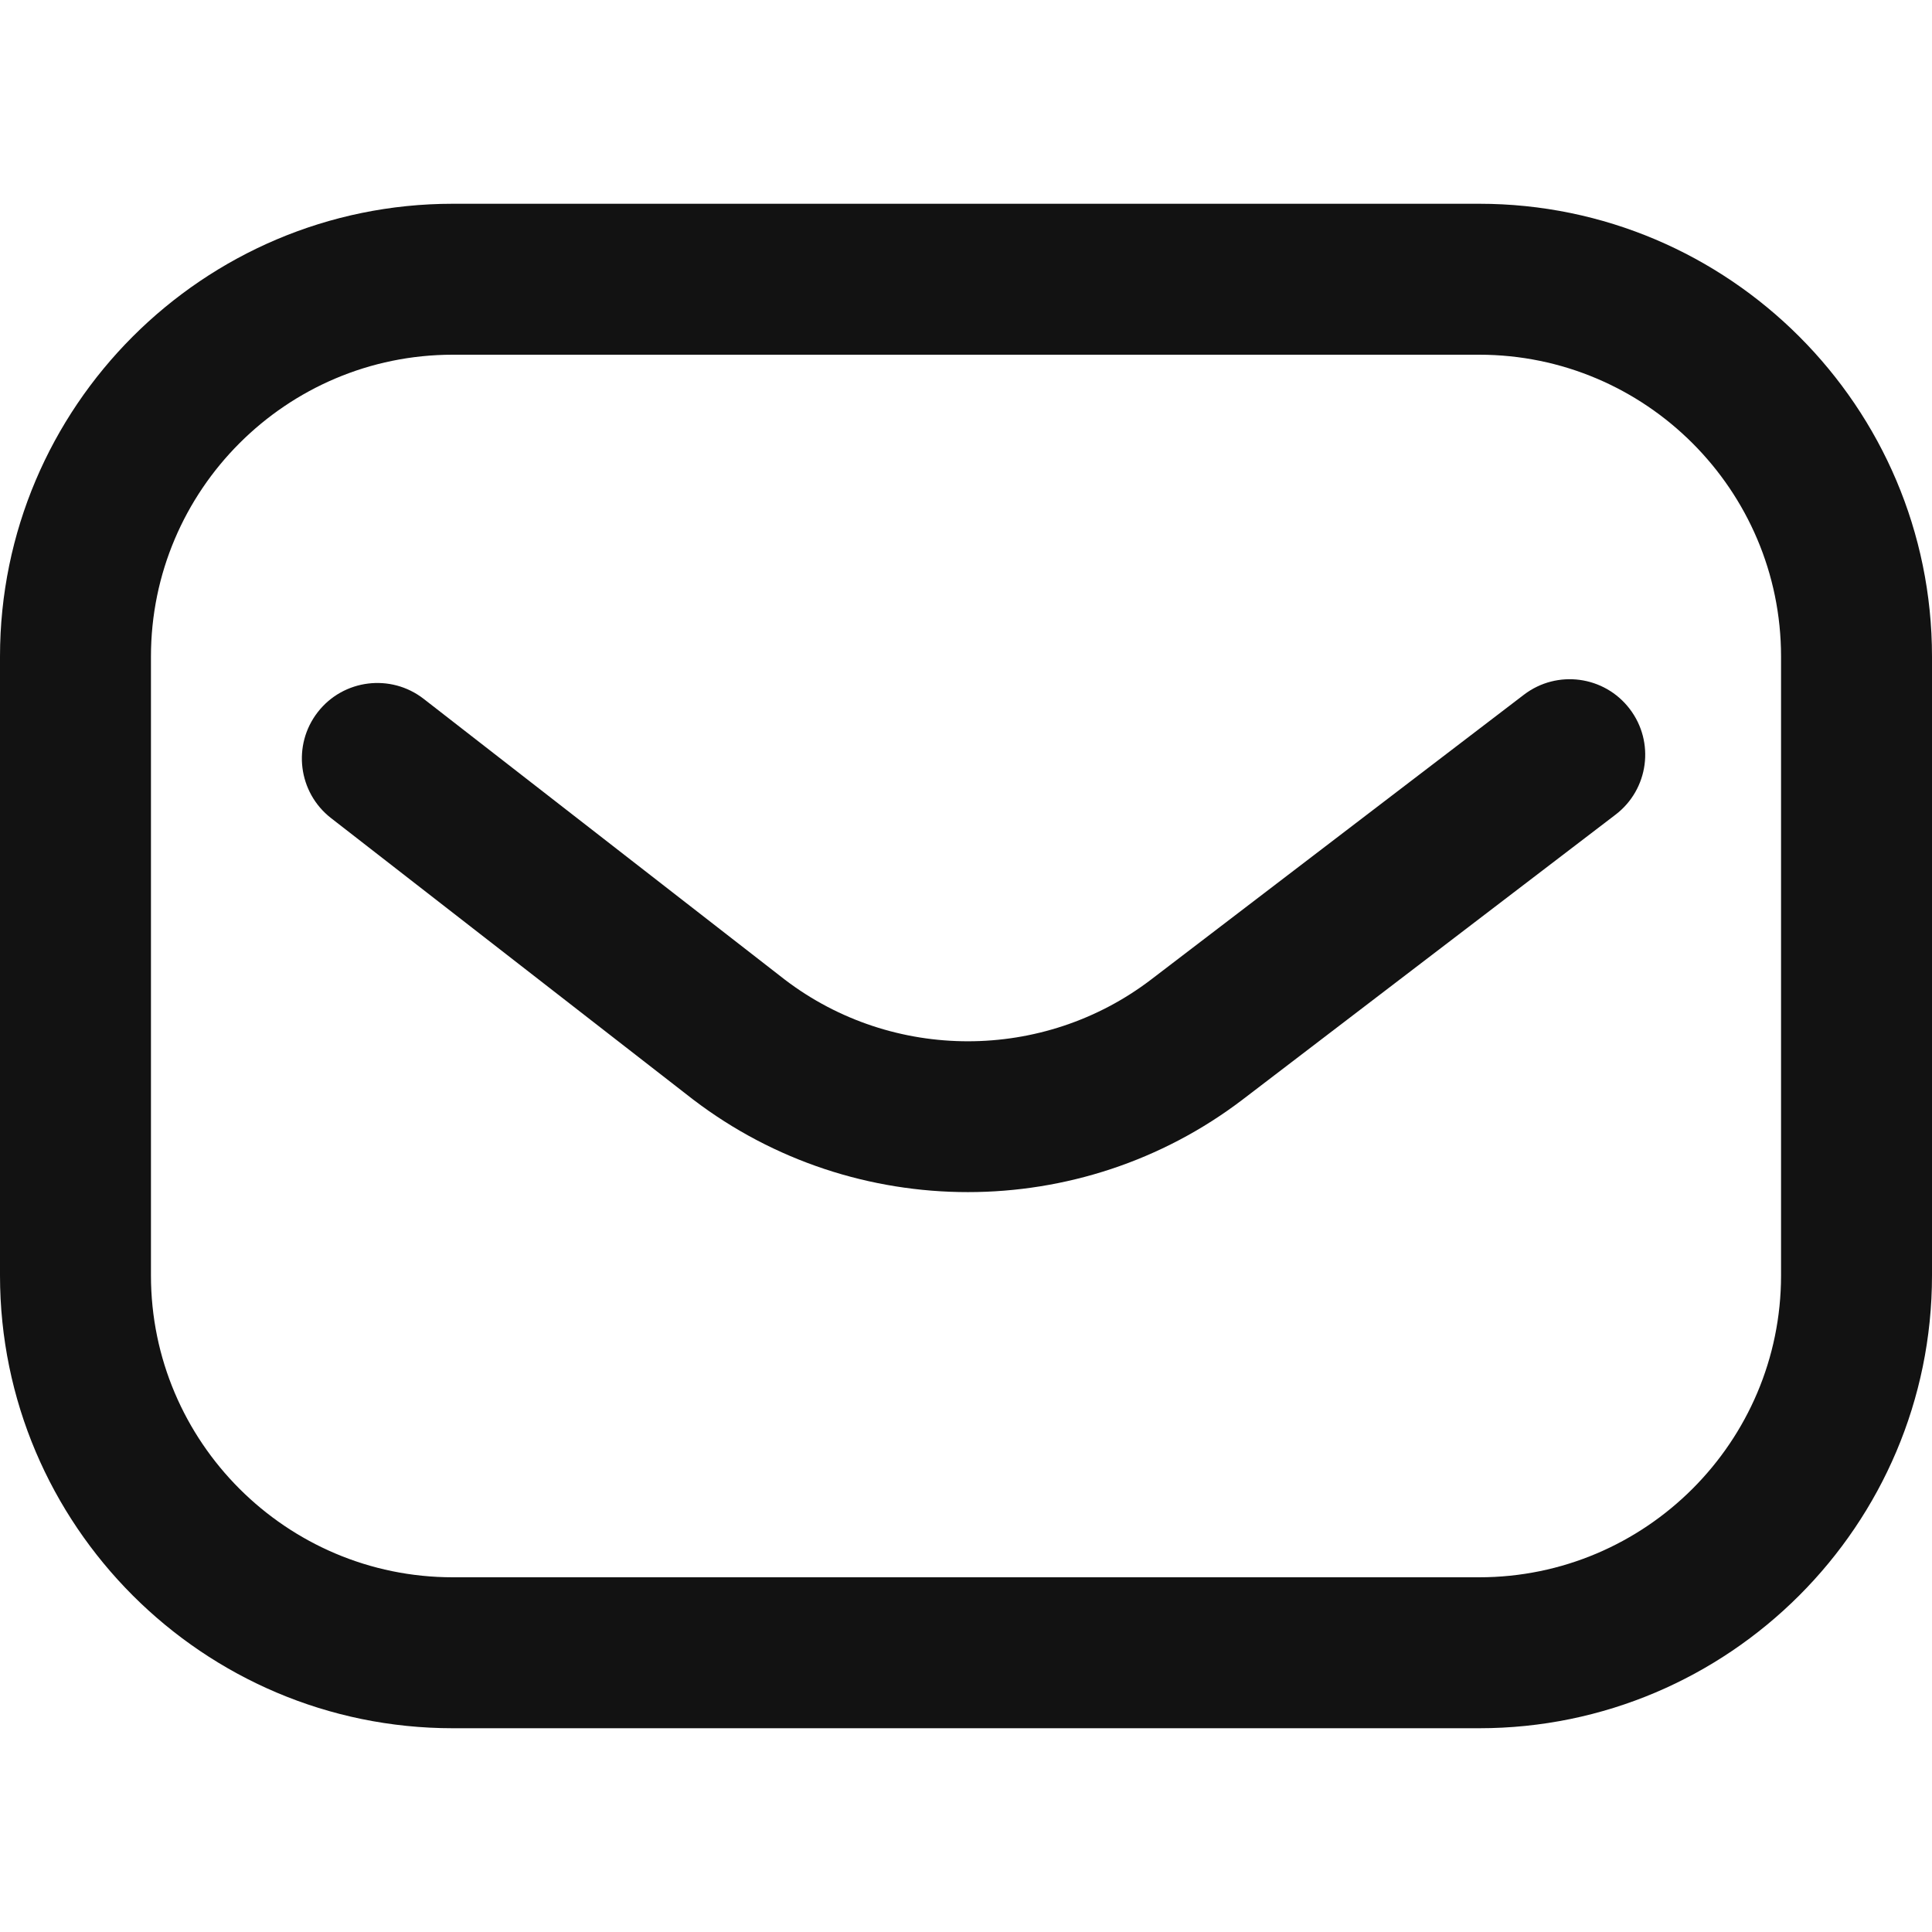
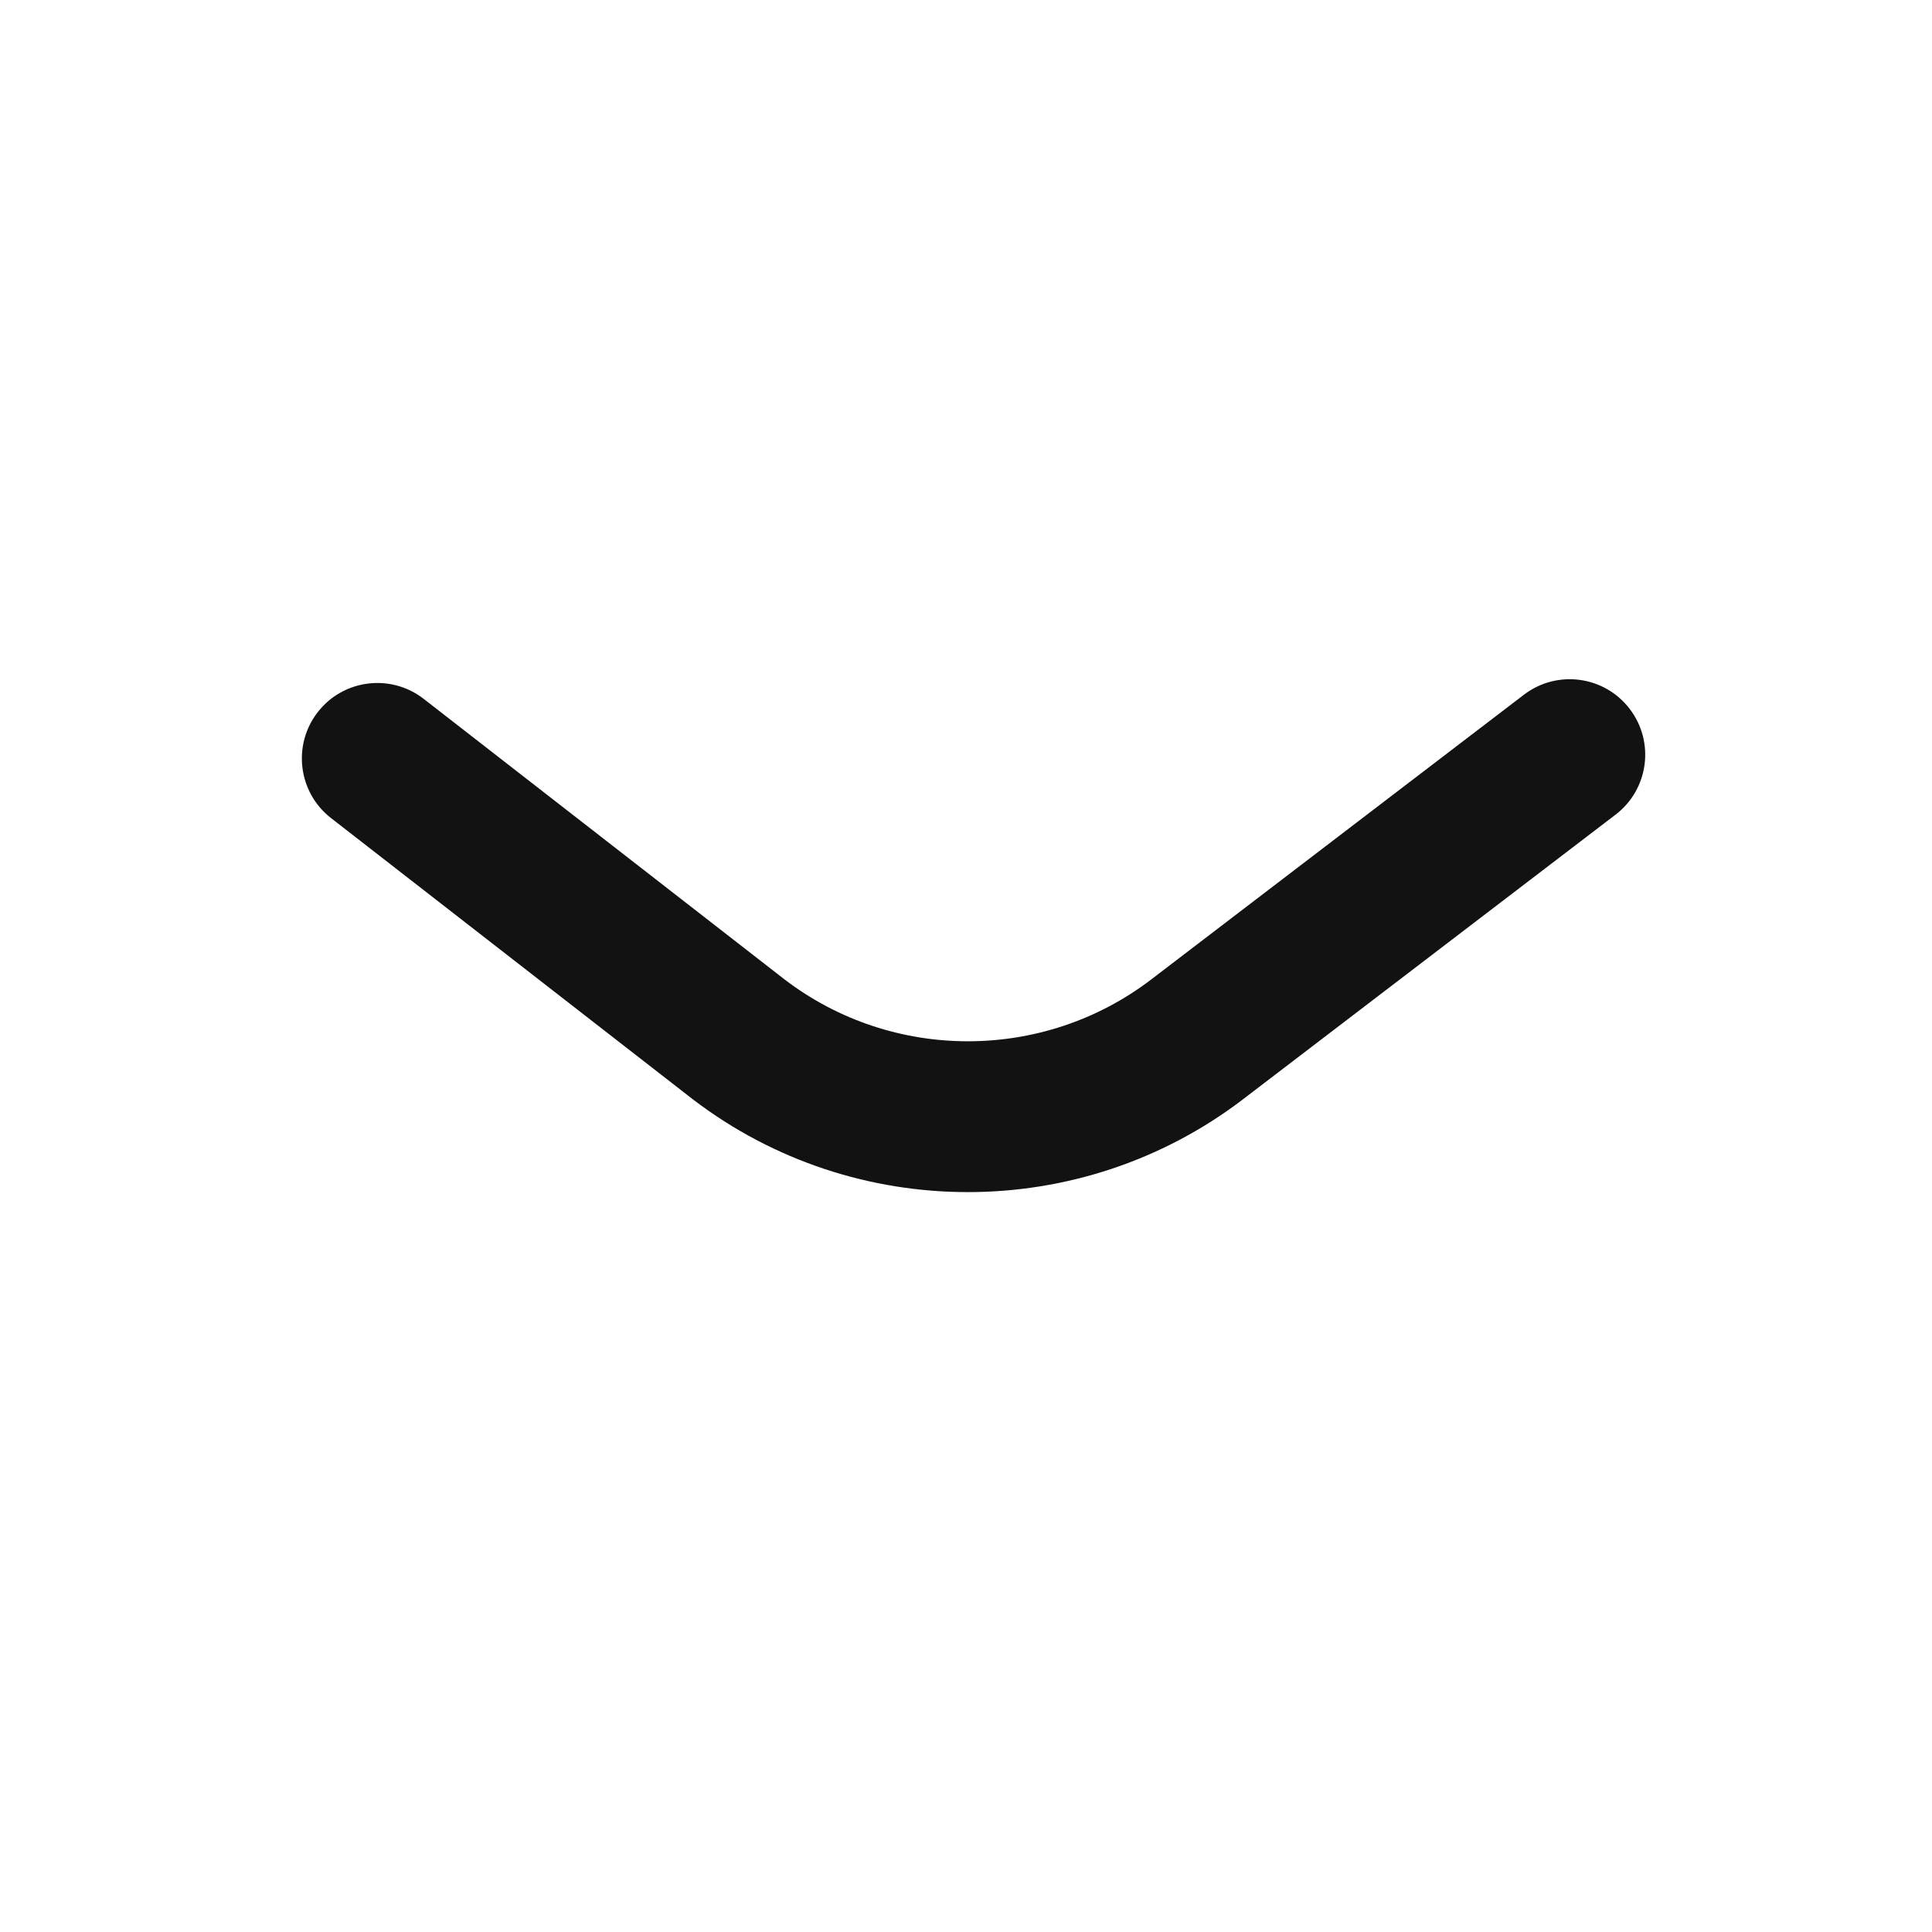
<svg xmlns="http://www.w3.org/2000/svg" width="30" height="30" viewBox="0 0 30 30" fill="none">
-   <path d="M22.969 26.836H7.031C3.154 26.836 0 23.682 0 19.805V10.195C0 6.318 3.154 3.164 7.031 3.164H22.969C26.846 3.164 30 6.318 30 10.195V19.805C30 23.682 26.846 26.836 22.969 26.836ZM7.031 5.508C4.447 5.508 2.344 7.611 2.344 10.195V19.805C2.344 22.389 4.447 24.492 7.031 24.492H22.969C25.553 24.492 27.656 22.389 27.656 19.805V10.195C27.656 7.611 25.553 5.508 22.969 5.508H7.031Z" fill="#121212" />
  <path d="M15.029 18.511C13.525 18.511 12.021 18.033 10.765 17.075C10.762 17.073 10.759 17.071 10.757 17.069L5.14 12.703C4.629 12.305 4.537 11.569 4.934 11.058C5.331 10.547 6.068 10.455 6.579 10.852L12.191 15.215C13.864 16.488 16.2 16.487 17.872 15.212L23.664 10.787C24.178 10.395 24.913 10.493 25.306 11.008C25.699 11.522 25.601 12.257 25.086 12.65L19.294 17.075C18.038 18.032 16.534 18.511 15.029 18.511Z" fill="#121212" />
</svg>